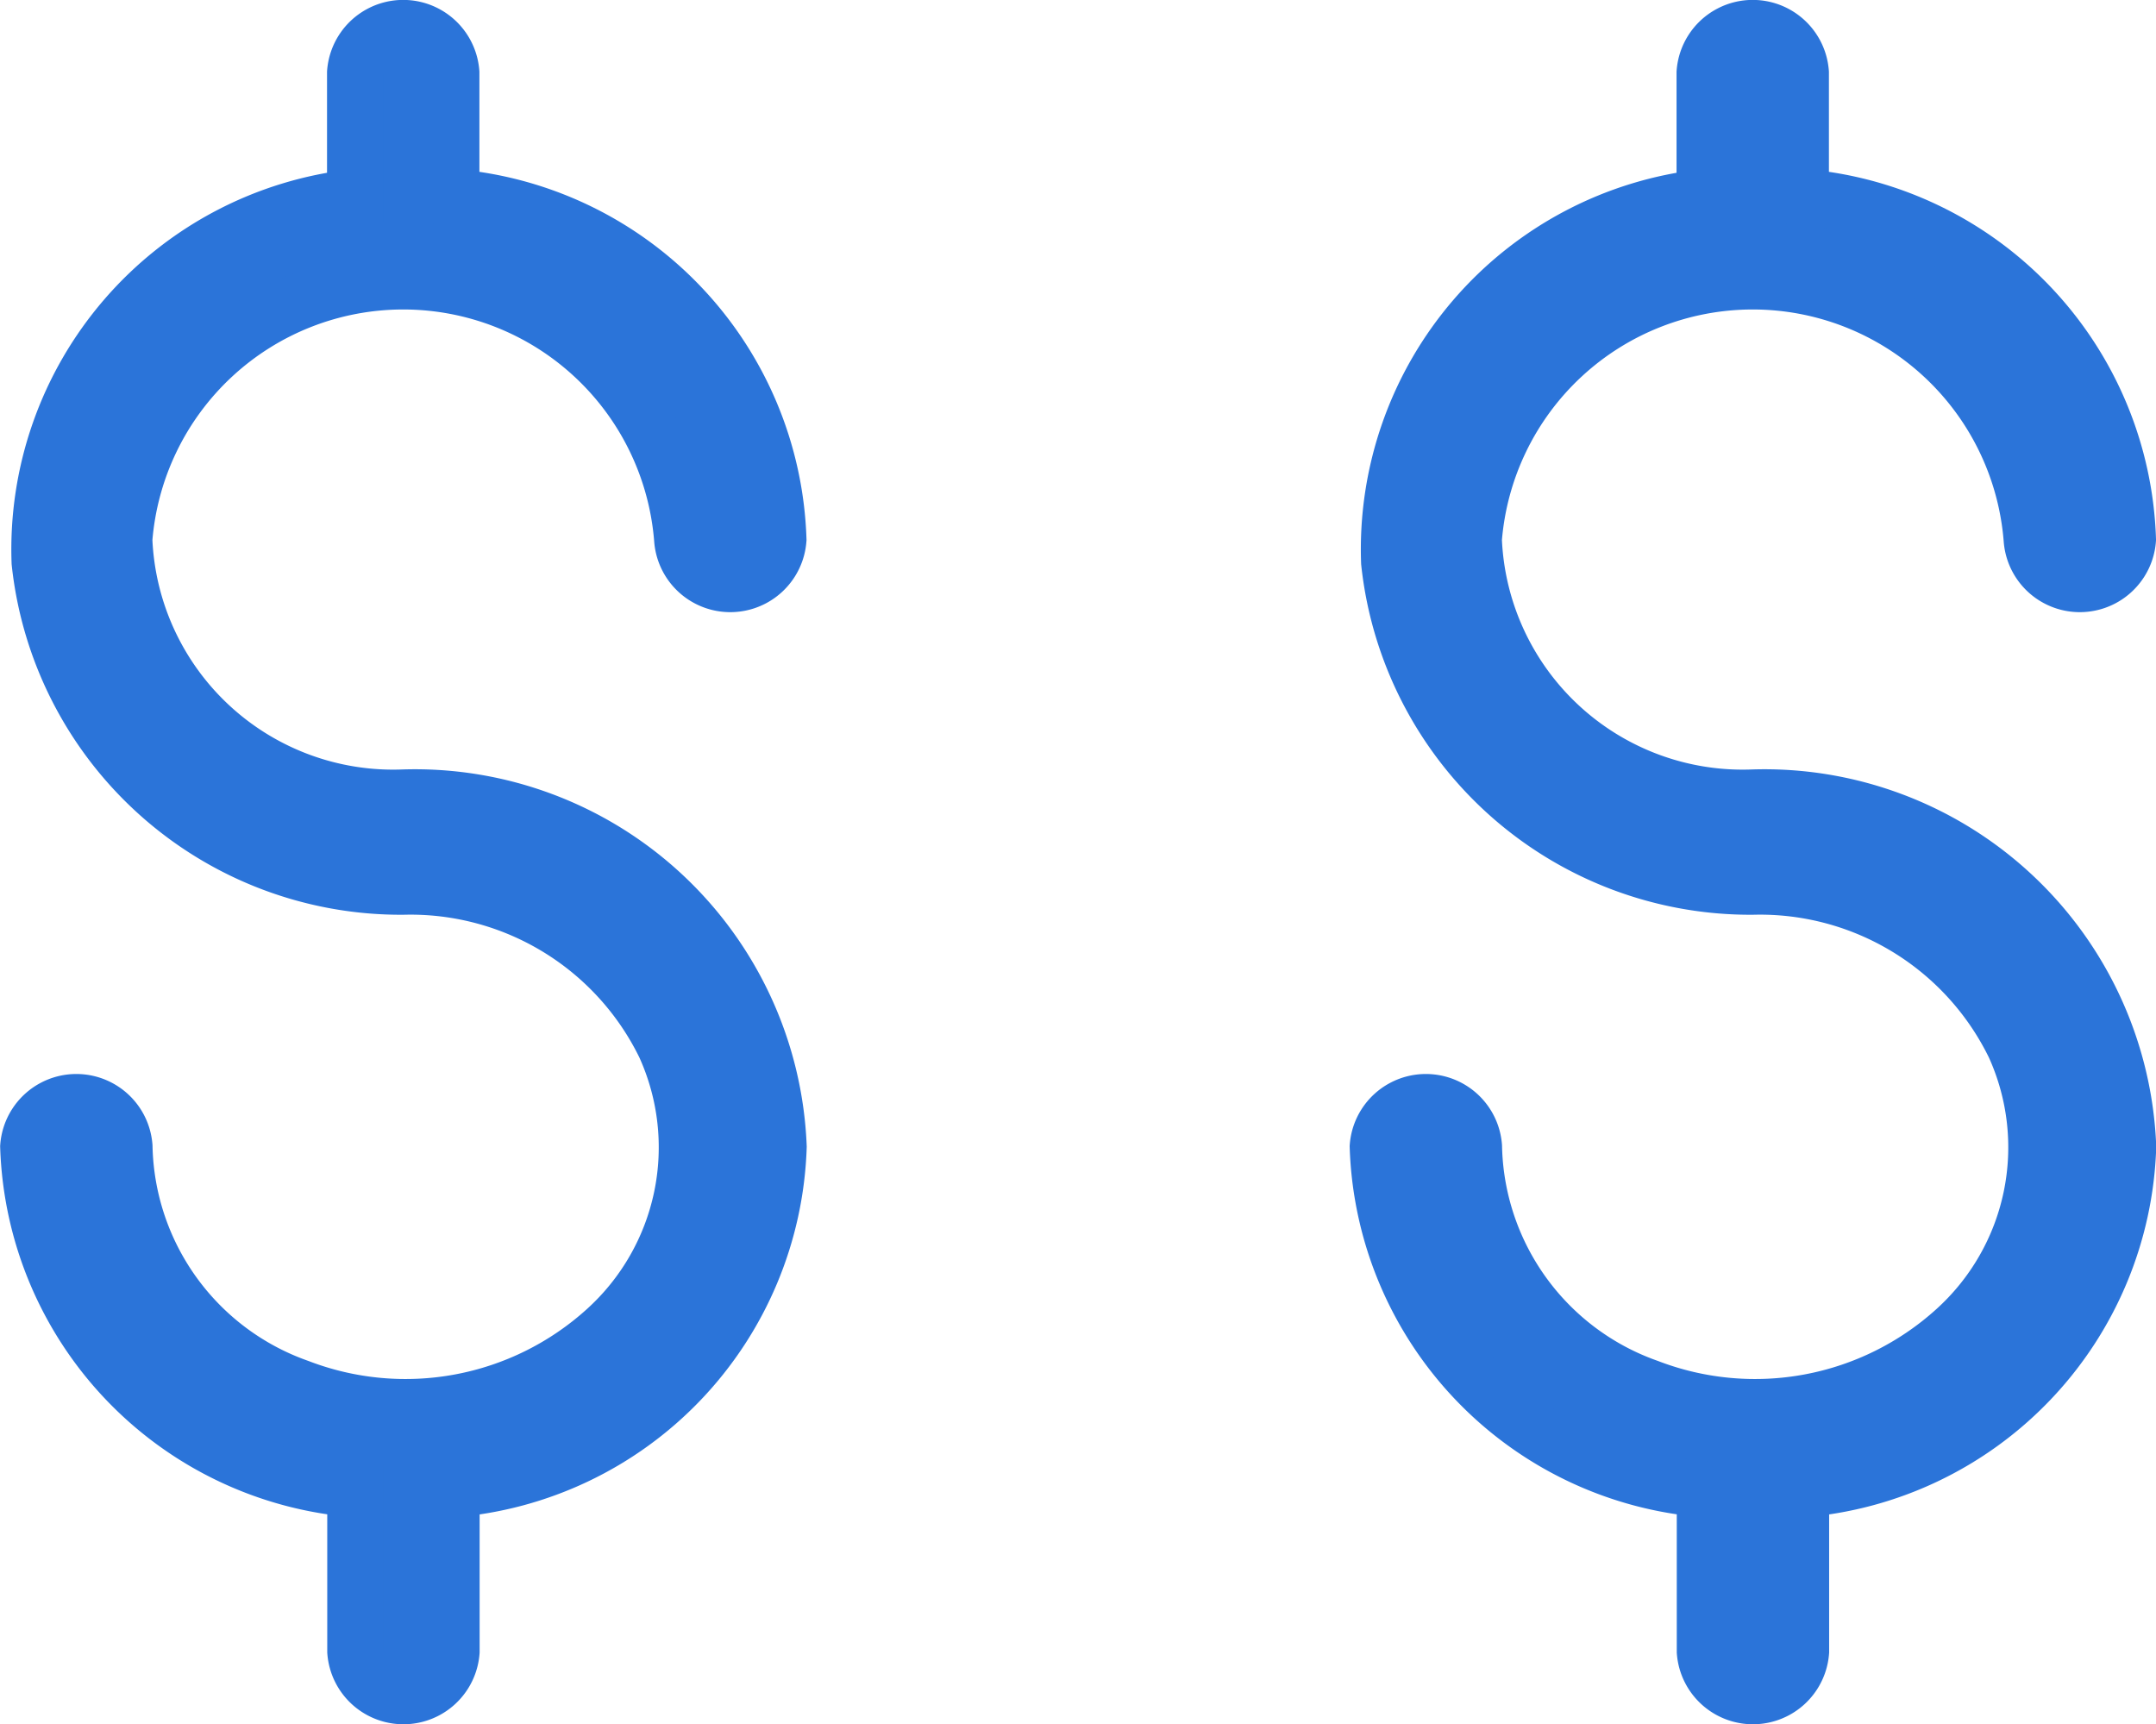
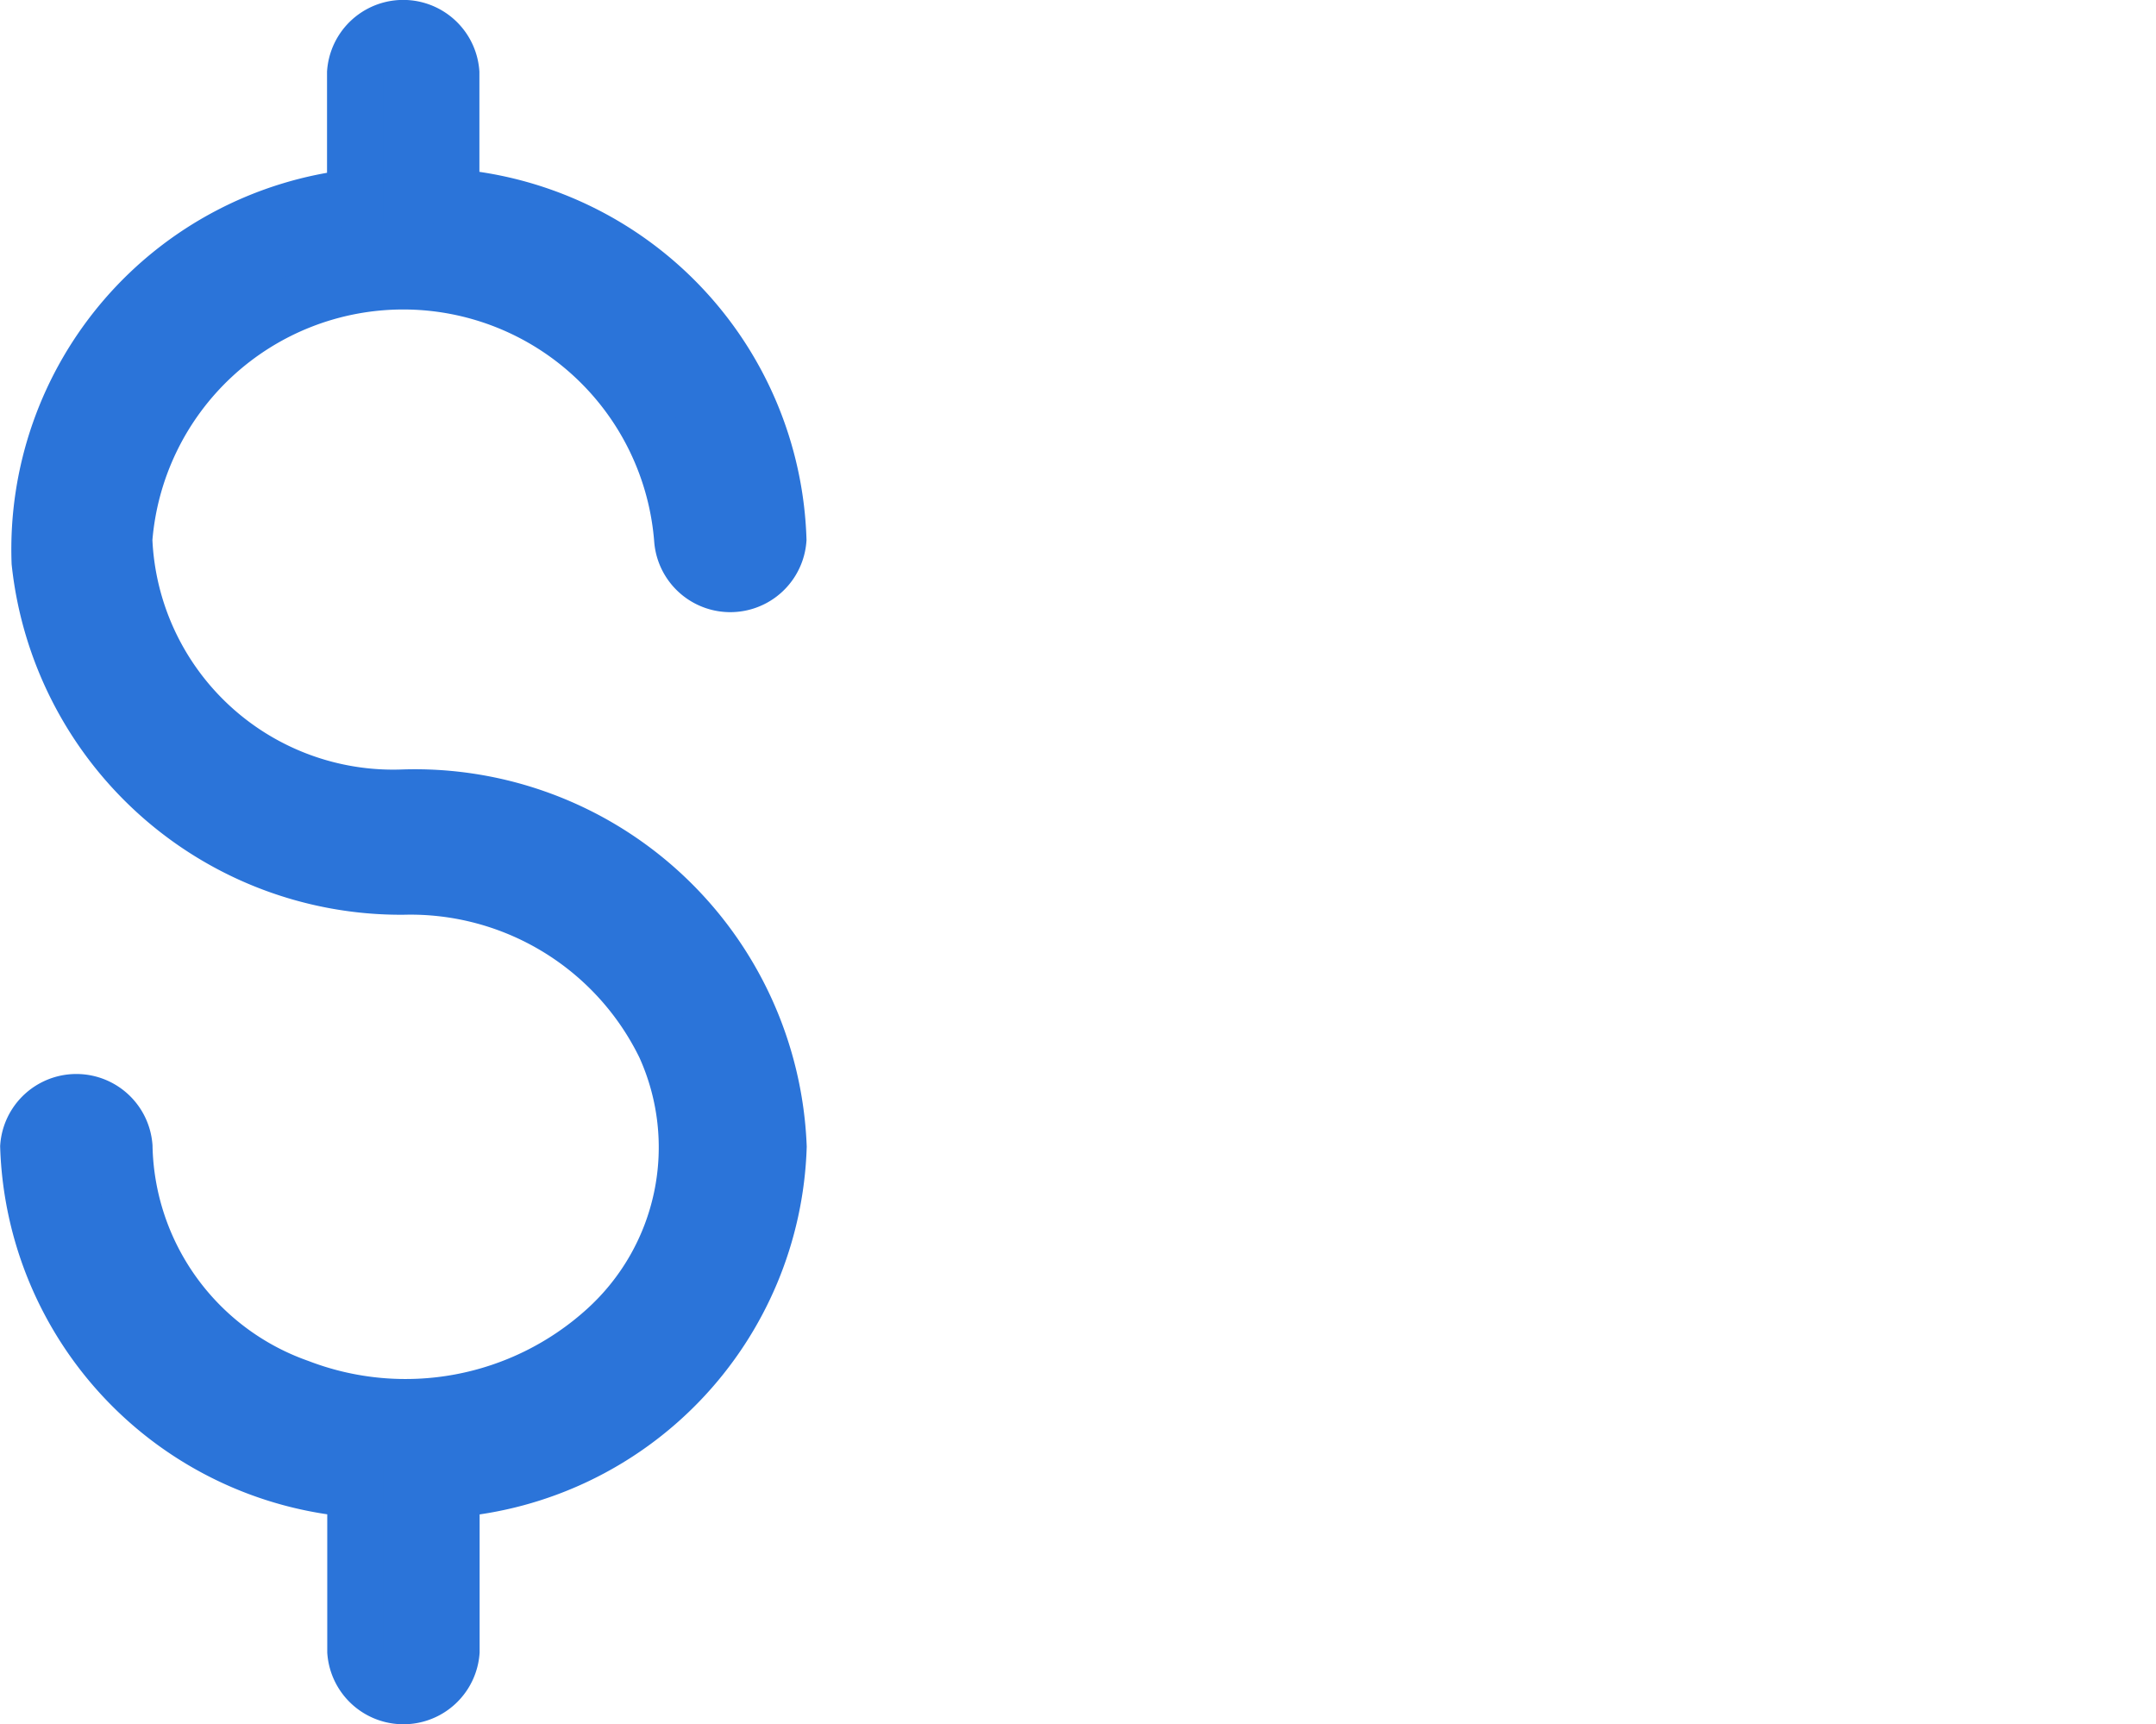
<svg xmlns="http://www.w3.org/2000/svg" width="38.389" height="30.7" viewBox="0 0 38.389 30.7">
  <g id="Group_34591" data-name="Group 34591" transform="translate(-409.806 -2574.65)">
    <path id="_Group_" data-name="&lt;Group&gt;" d="M40.08,25.7a4.791,4.791,0,0,1-4.967-4.594,4.982,4.982,0,0,1,9.934,0,.859.859,0,0,0,1.713,0,6.326,6.326,0,0,0-5.824-6.1V12.792a.859.859,0,0,0-1.713,0V15.01a6.308,6.308,0,0,0-5.617,6.5,6.467,6.467,0,0,0,6.474,5.777,5.037,5.037,0,0,1,4.659,2.833,4.381,4.381,0,0,1-1.058,5.063A5.31,5.31,0,0,1,38.216,36.2a4.646,4.646,0,0,1-3.1-4.284.859.859,0,0,0-1.713,0,6.326,6.326,0,0,0,5.824,6.1v2.891a.859.859,0,0,0,1.713,0V38.018a6.326,6.326,0,0,0,5.824-6.1A6.481,6.481,0,0,0,40.08,25.7Z" transform="translate(376.906 2563.15)" fill="#2b74d9" stroke="#2b74d9" stroke-width="1" />
-     <path id="_Group_2" data-name="&lt;Group&gt;" d="M40.08,25.7a4.791,4.791,0,0,1-4.967-4.594,4.982,4.982,0,0,1,9.934,0,.859.859,0,0,0,1.713,0,6.326,6.326,0,0,0-5.824-6.1V12.792a.859.859,0,0,0-1.713,0V15.01a6.308,6.308,0,0,0-5.617,6.5,6.467,6.467,0,0,0,6.474,5.777,5.037,5.037,0,0,1,4.659,2.833,4.381,4.381,0,0,1-1.058,5.063A5.31,5.31,0,0,1,38.216,36.2a4.646,4.646,0,0,1-3.1-4.284.859.859,0,0,0-1.713,0,6.326,6.326,0,0,0,5.824,6.1v2.891a.859.859,0,0,0,1.713,0V38.018a6.326,6.326,0,0,0,5.824-6.1A6.481,6.481,0,0,0,40.08,25.7Z" transform="translate(400.935 2563.15)" fill="#2b74d9" stroke="#2b74d9" stroke-width="1" />
  </g>
</svg>